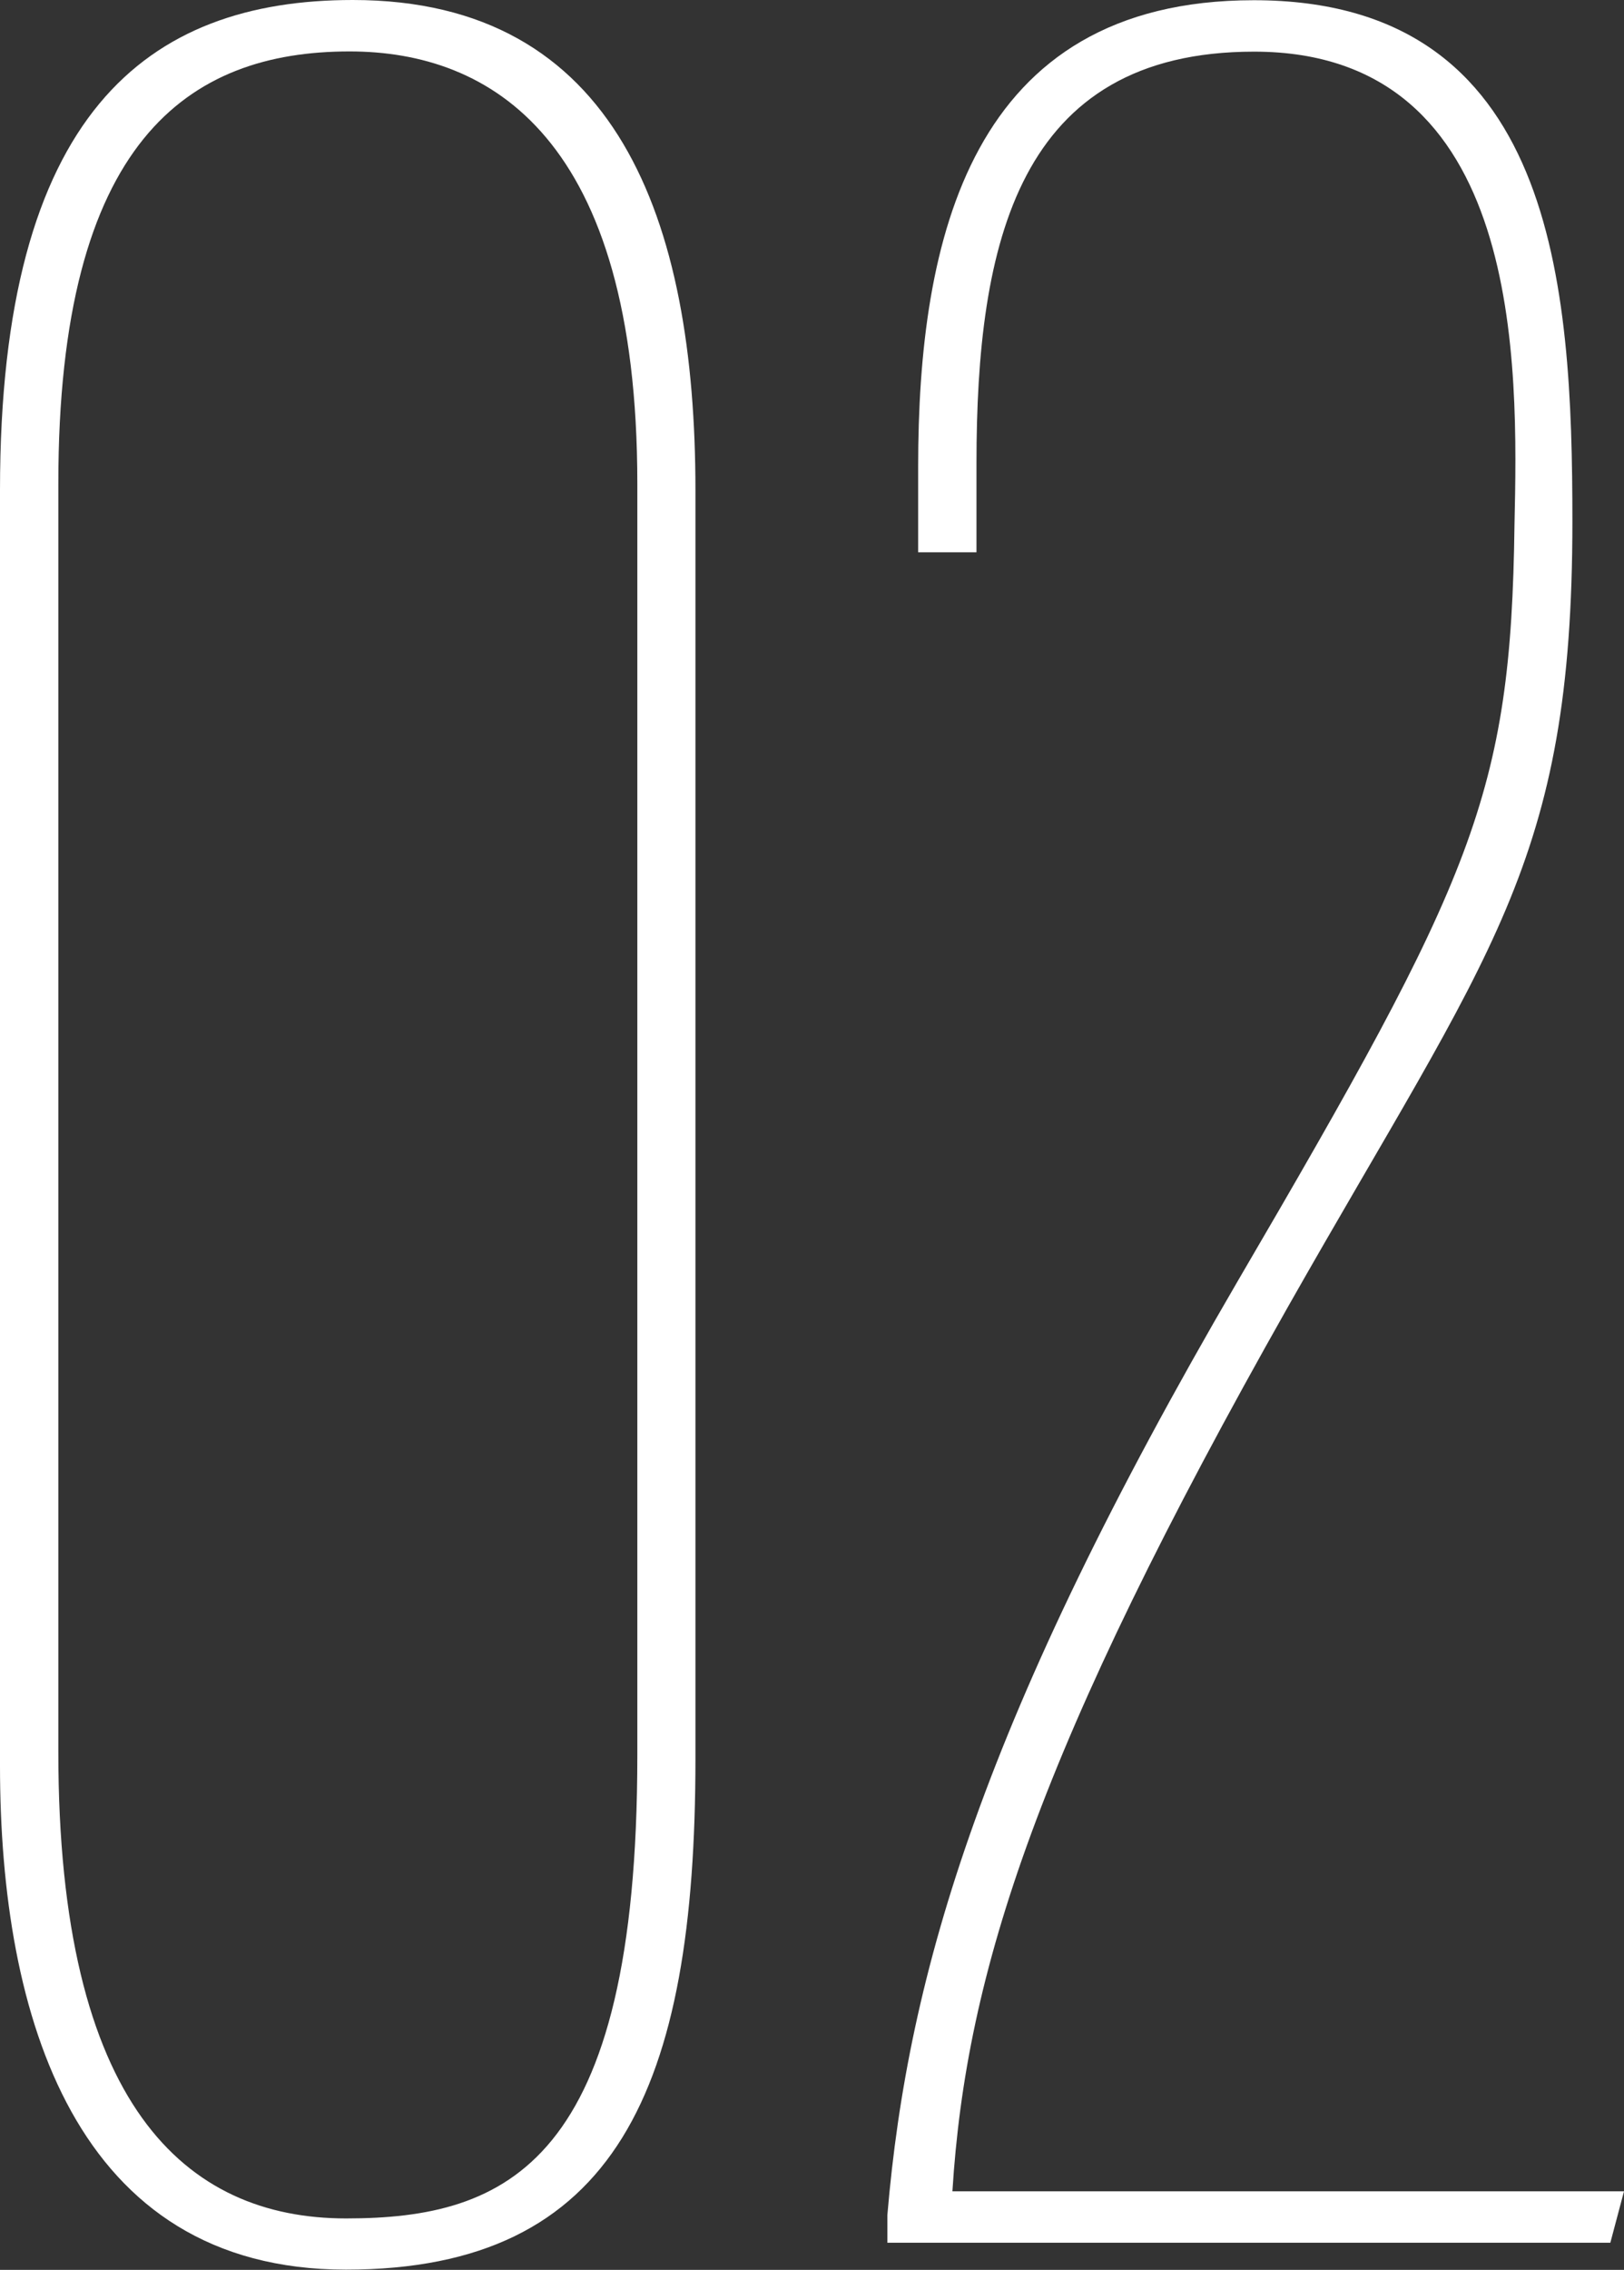
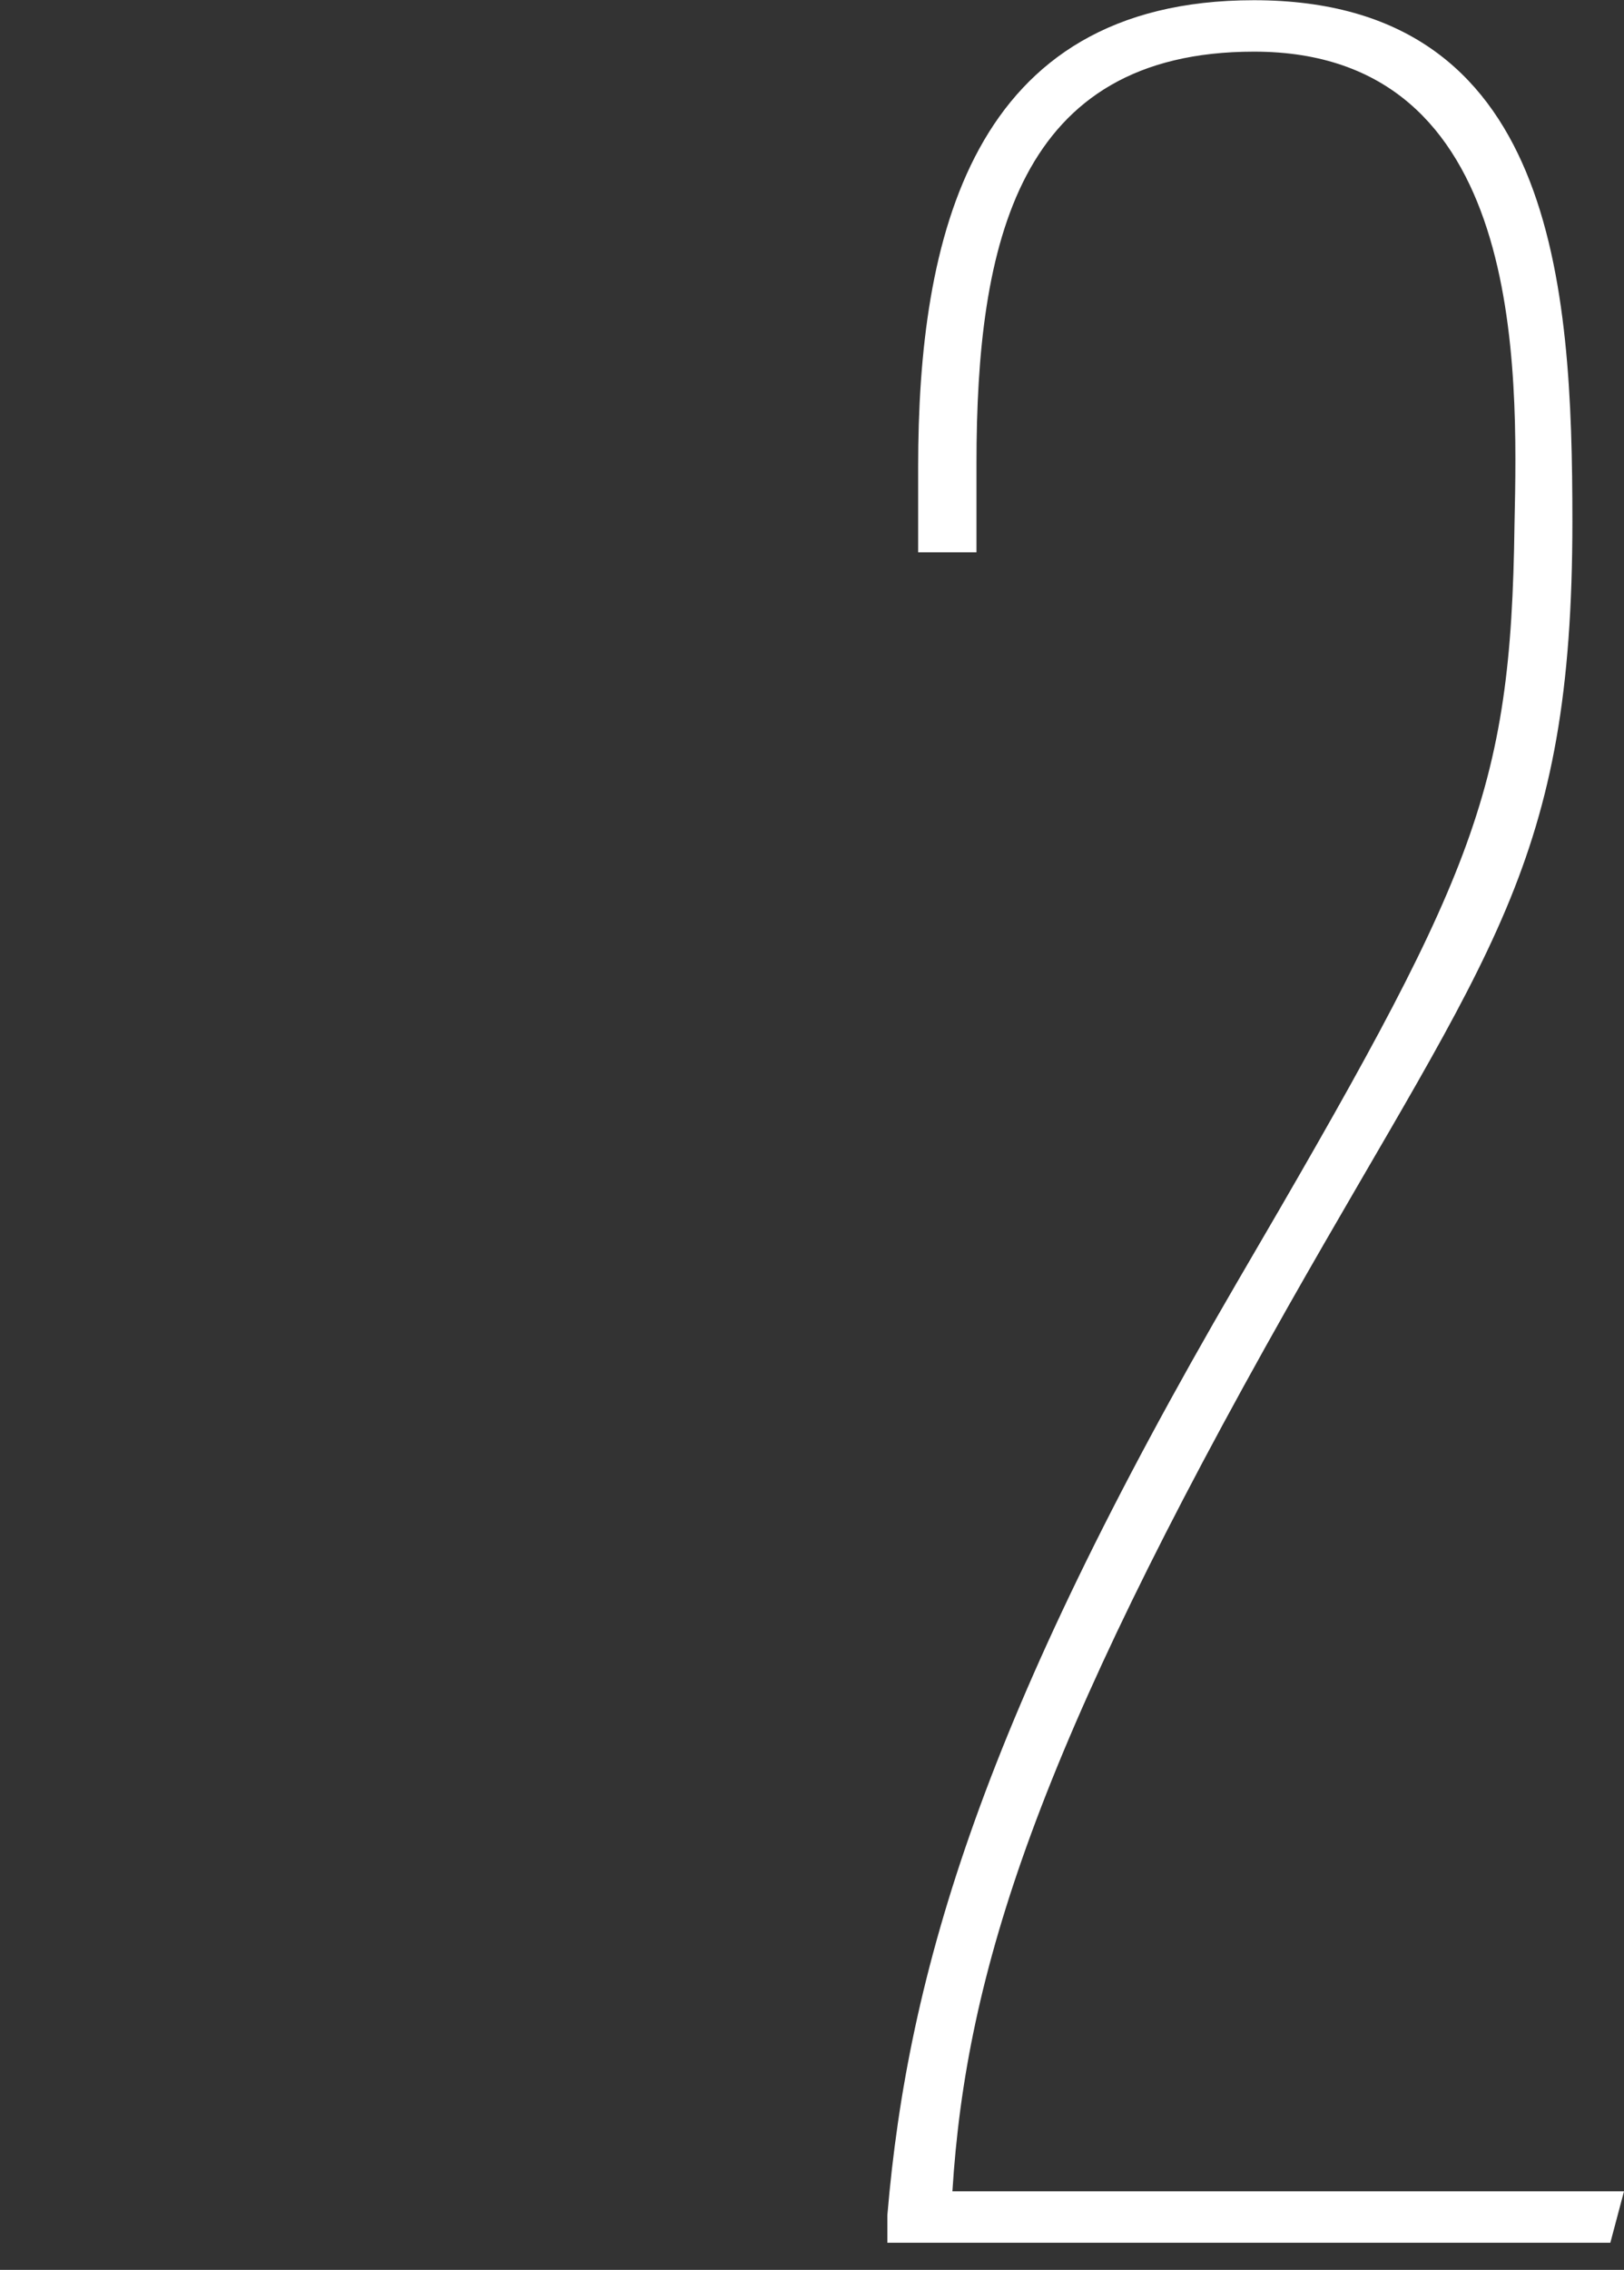
<svg xmlns="http://www.w3.org/2000/svg" id="_レイヤー_2" data-name="レイヤー 2" width="74.89" height="104.6" viewBox="0 0 74.89 104.6">
  <rect x="0" y="0" width="74.89" height="104.6" fill="#333333" stroke="none" />
  <defs>
    <style>
      .cls-1 {
        fill: #fff;
      }
    </style>
  </defs>
  <g id="_レイヤー_3" data-name="レイヤー 3">
    <g>
-       <path class="cls-1" d="M32.07,22.59v58.46c0,15.17-3.63,23.54-16.12,23.54S0,92.91,0,81.37V22.59C0,5.21,6.79,0,16.27,0c12.17,0,15.8,10.11,15.8,22.59ZM2.69,22.28v58.46c0,16.27,5.85,21.49,13.27,21.49s13.43-2.53,13.43-21.33V22.28c0-15.96-6.79-19.91-13.27-19.91C8.69,2.37,2.69,6.48,2.69,22.28Z" />
      <path class="cls-1" d="M40.92,103.34v-1.26c.95-11.22,4.42-22.91,16.12-42.98,10.9-18.64,12.64-22.44,12.8-34.92.16-7.27.47-21.8-12.01-21.8-10.9,0-12.8,8.85-12.8,18.96v4.11h-2.69v-3.95c0-10.43,2.37-21.49,15.48-21.49,13.9,0,14.69,13.11,14.69,24.02,0,15.8-3.79,19.75-13.11,36.18-11.53,20.38-14.85,30.65-15.48,40.77h30.97l-.63,2.37h-33.34Z" />
    </g>
  </g>
</svg>